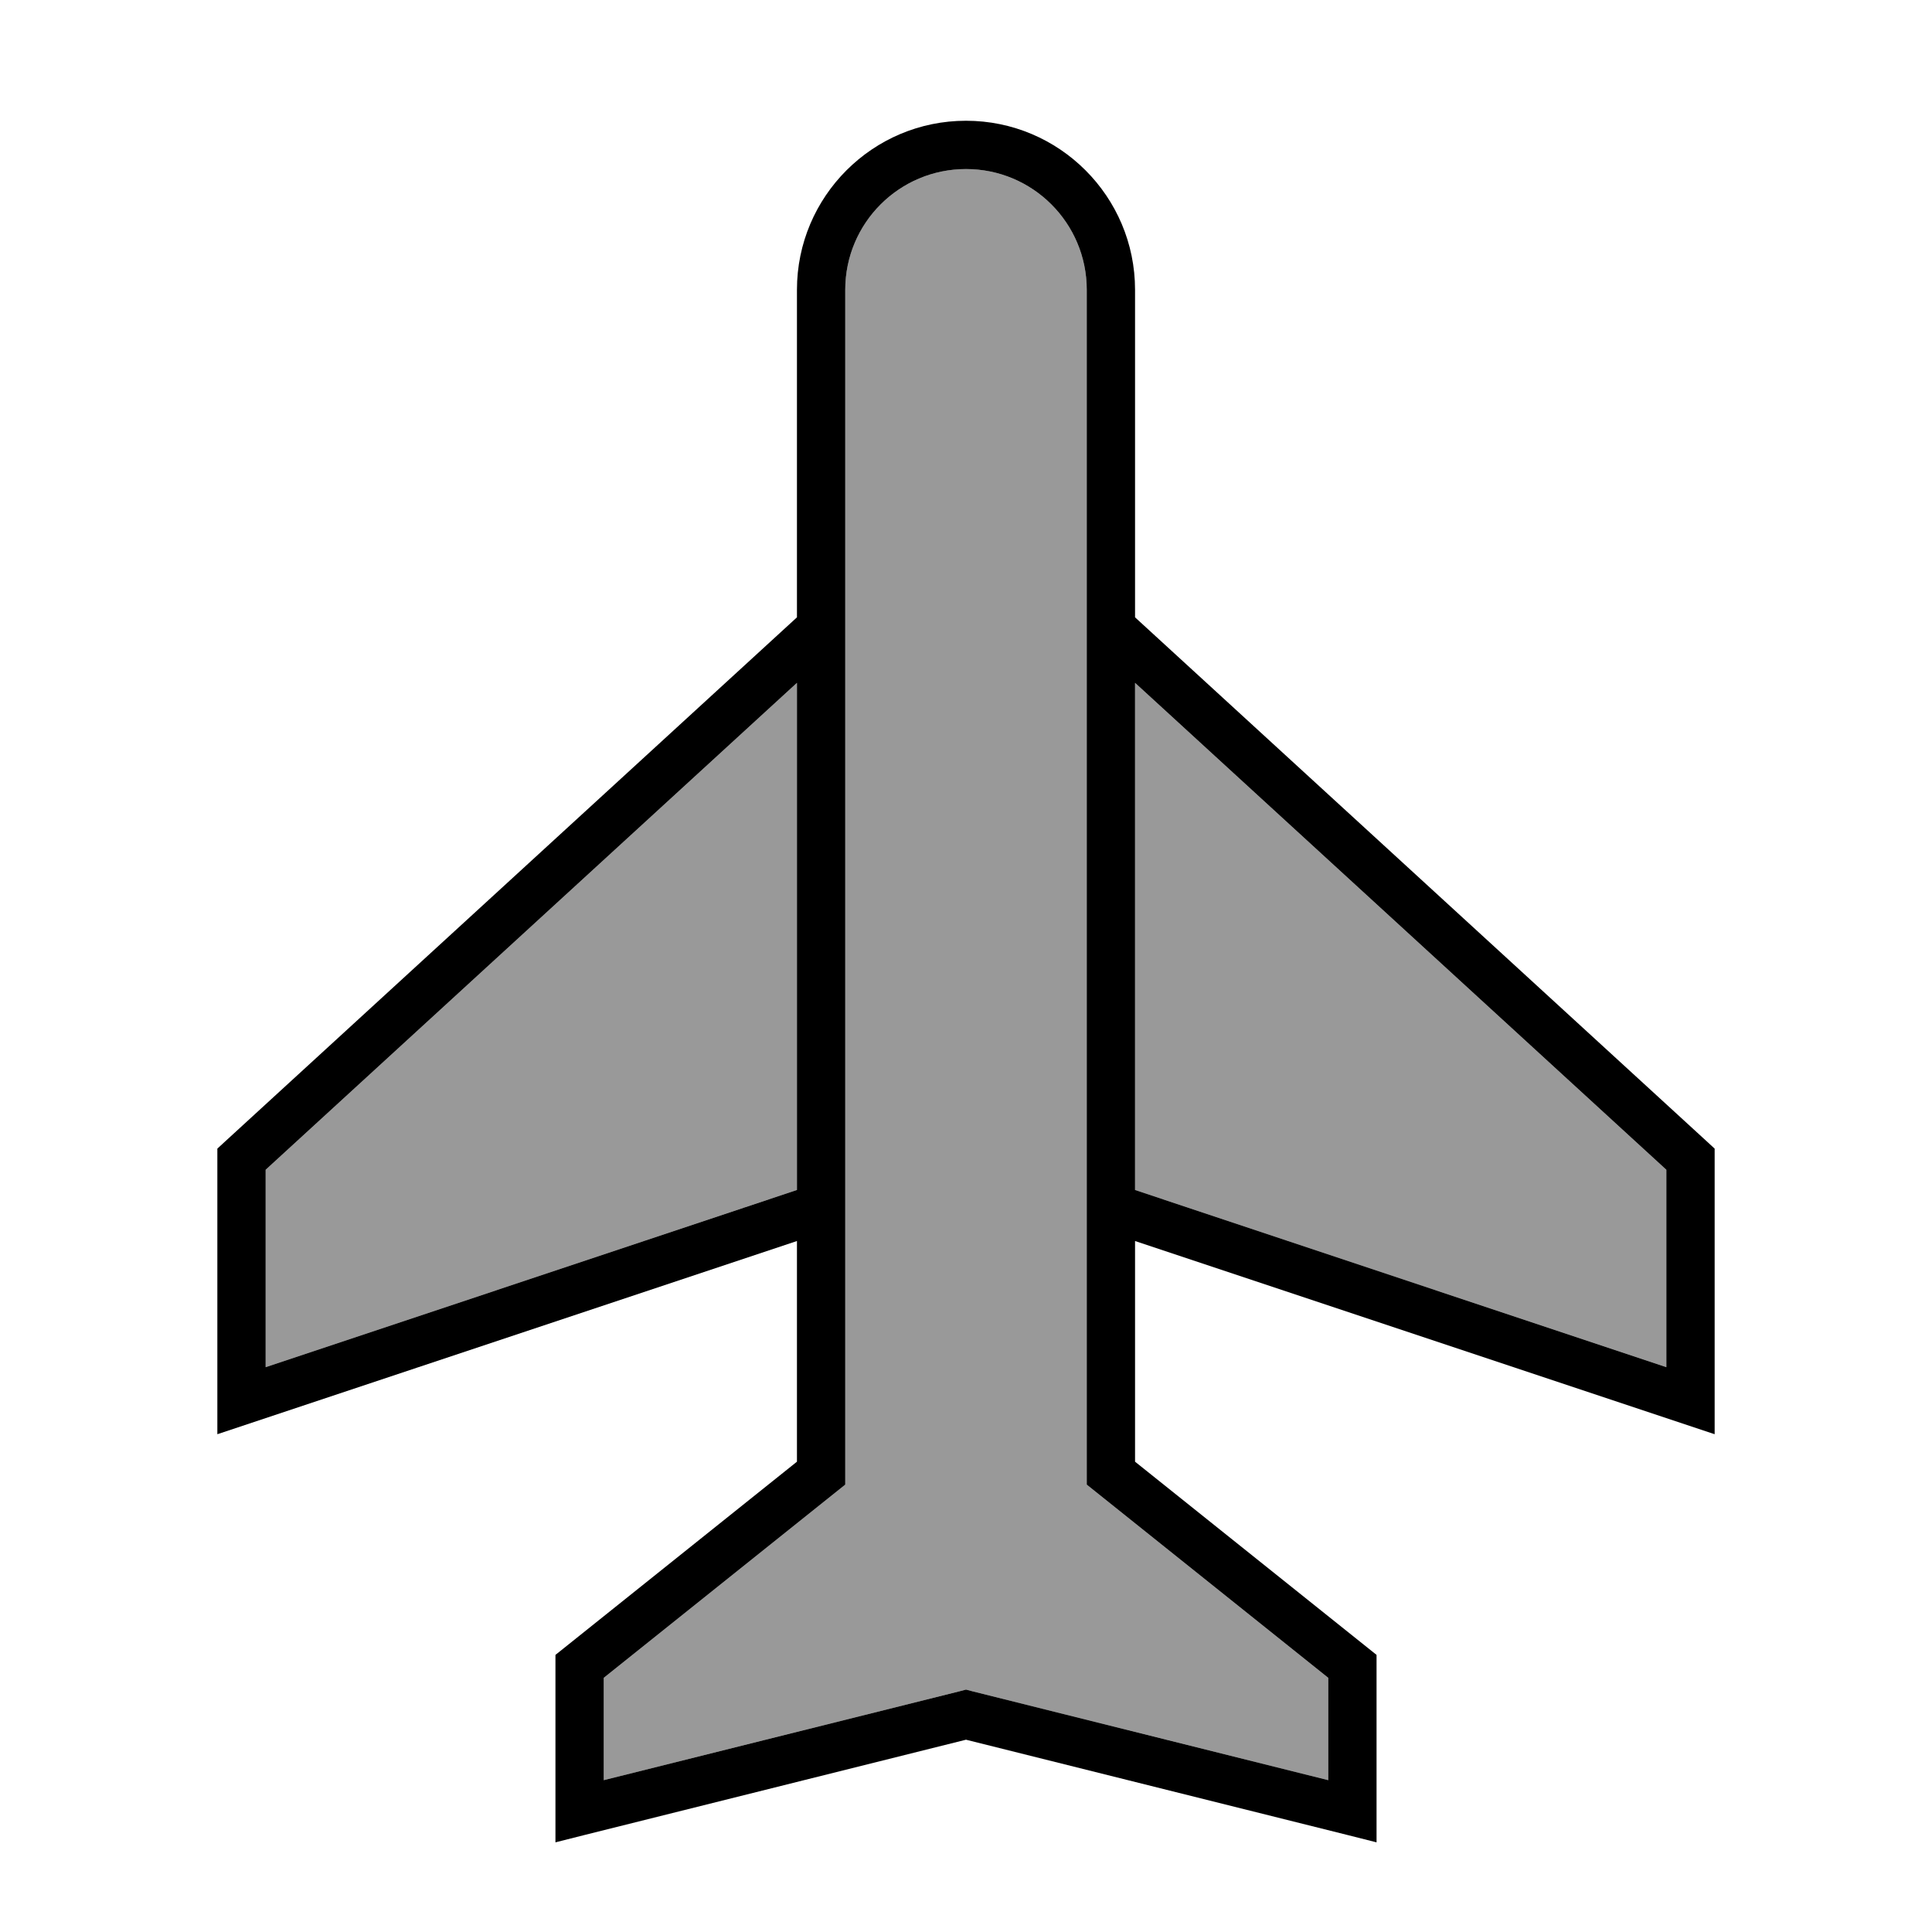
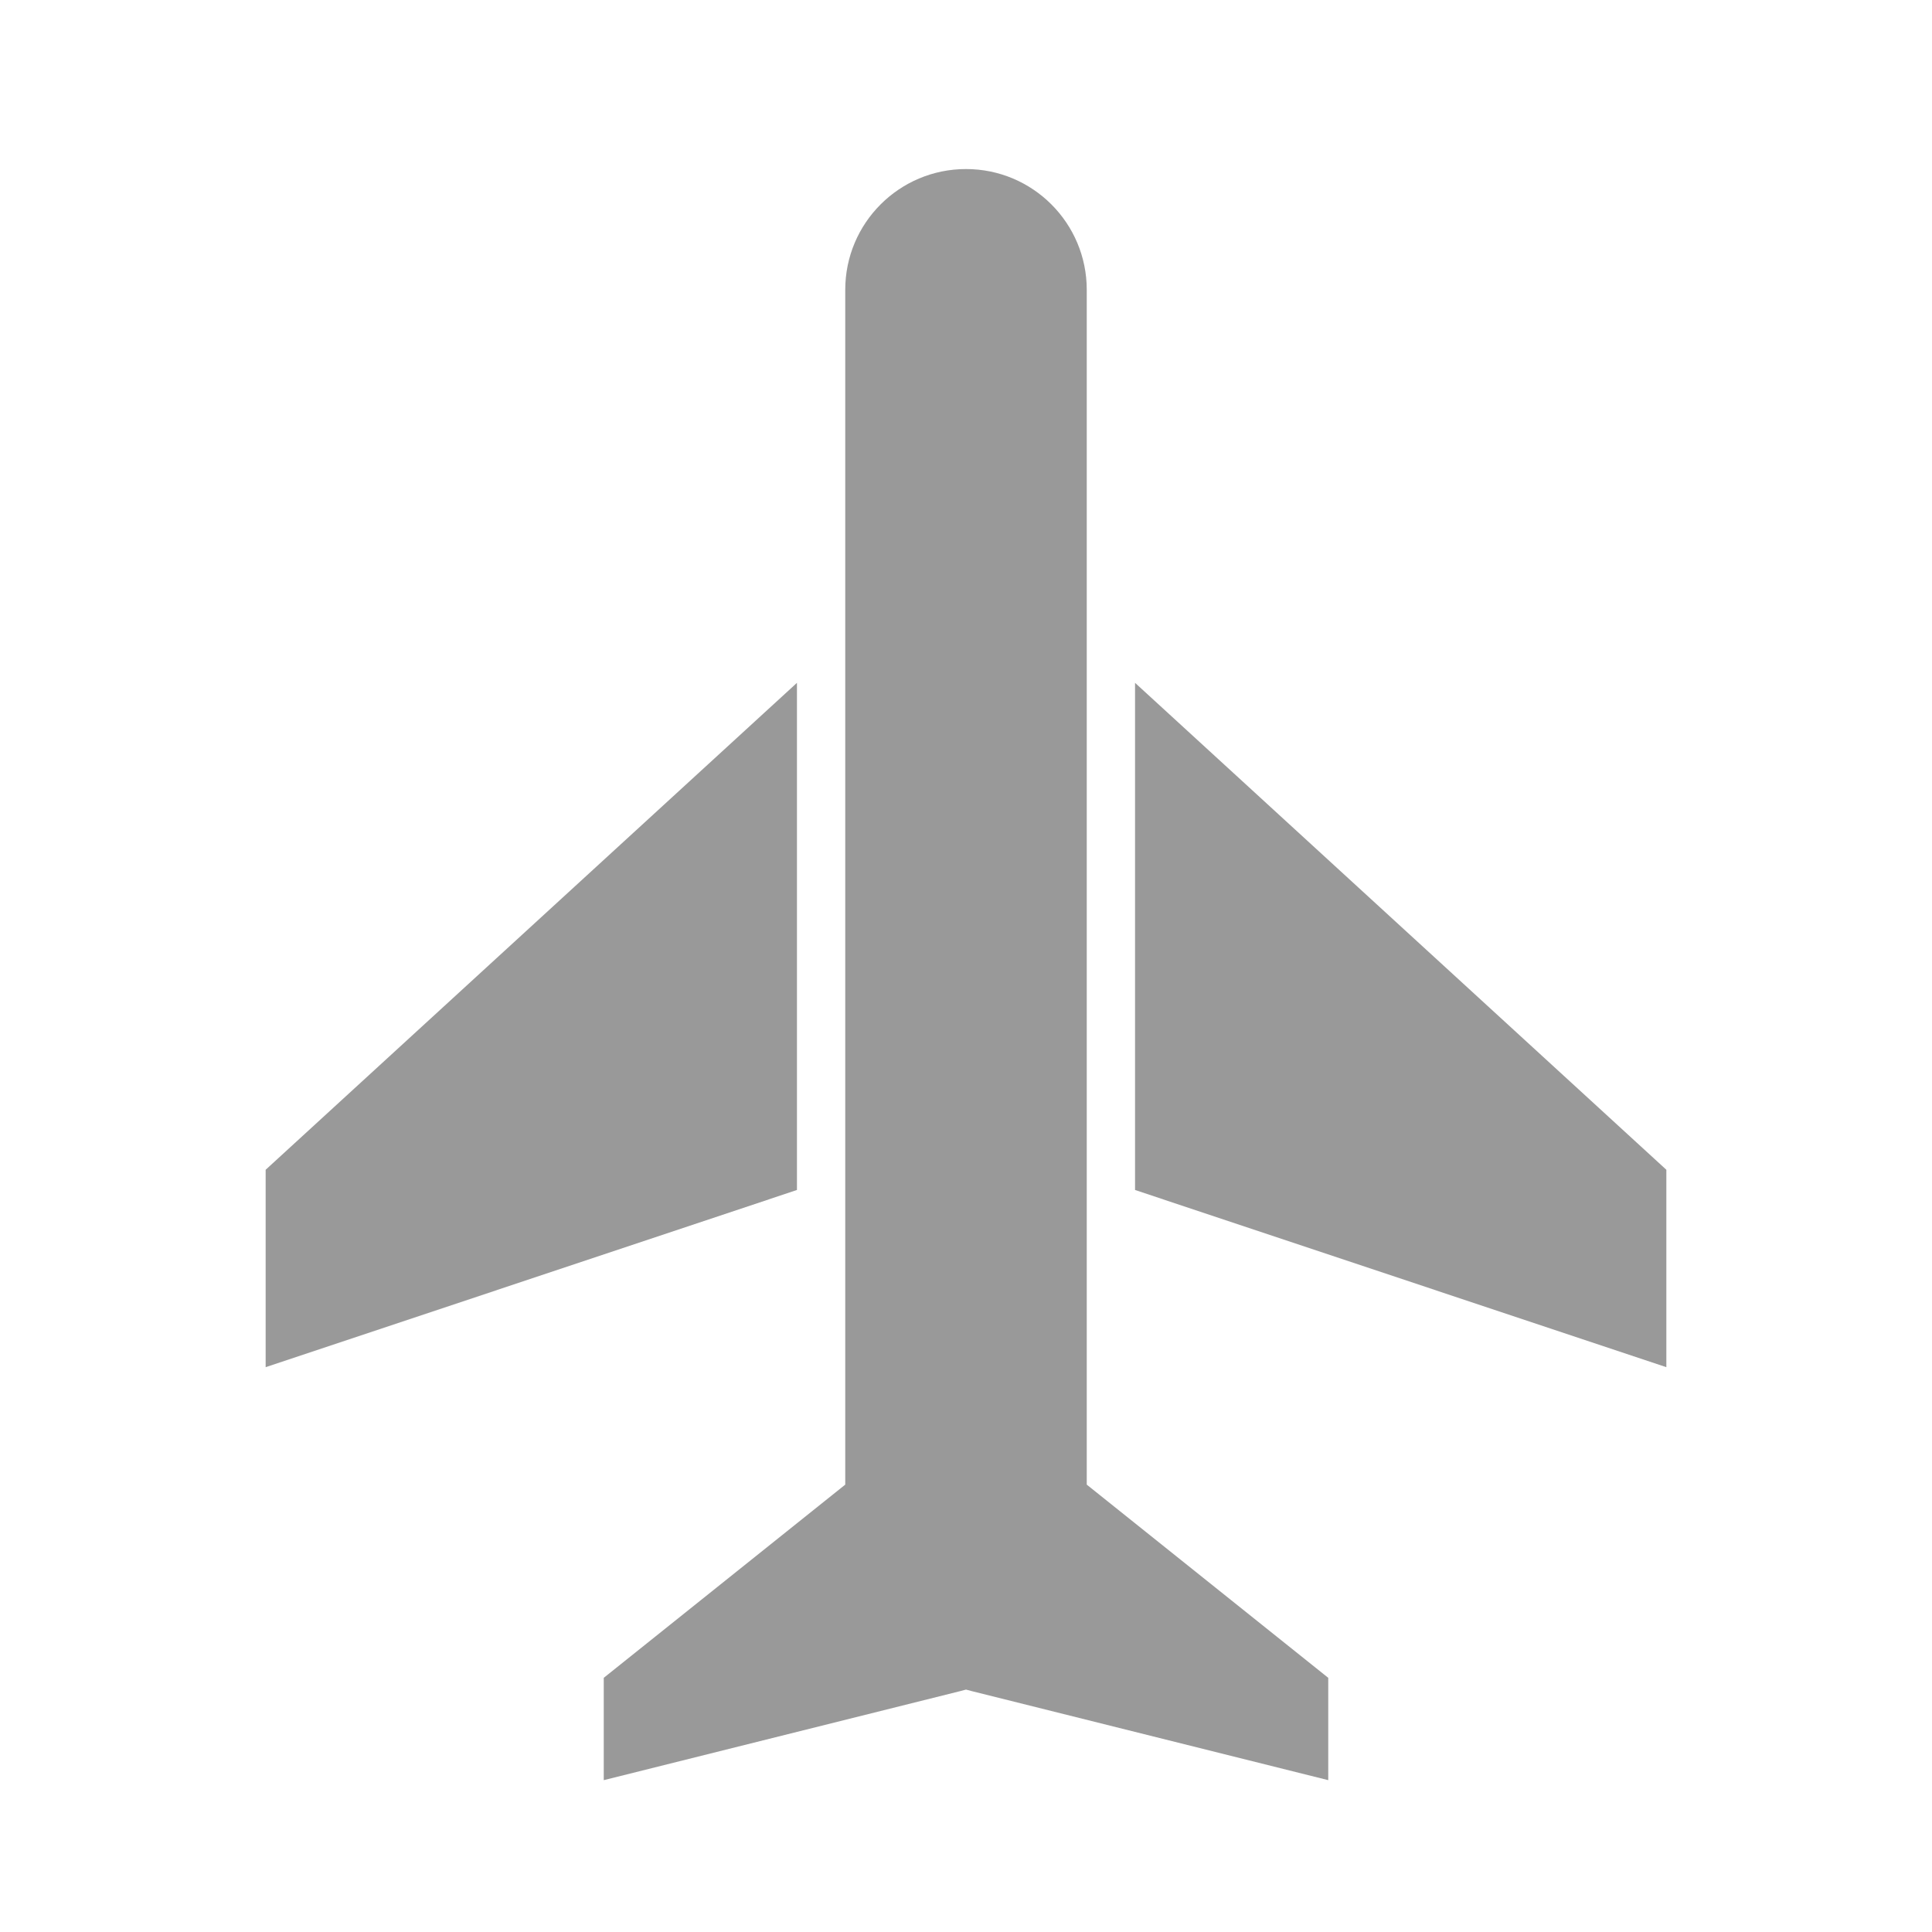
<svg xmlns="http://www.w3.org/2000/svg" viewBox="0 0 640 640">
  <path opacity=".4" fill="currentColor" d="M88 387.5L88 452.9L264 394.2L264 226.2L88 387.5zM200 555.8L200 589.7L318.1 560.2L320 559.7L321.9 560.2L440 589.7L440 555.8L363 494.2L360 491.8L360 96C360 73.9 342.1 56 320 56C297.9 56 280 73.9 280 96L280 491.8L277 494.2L200 555.8zM376 226.2L376 394.2L552 452.9L552 387.5L376 226.2z" />
-   <path fill="currentColor" d="M264 96C264 65.1 289.1 40 320 40C350.9 40 376 65.1 376 96L376 204.5L565.4 378.1L568 380.5L568 475.1L557.5 471.6L376 411.1L376 484.2L453 545.8L456 548.2L456 610.3L446.1 607.8L320 576.3L193.9 607.8L184 610.3L184 548.2L187 545.8L264 484.2L264 411.1L82.5 471.6L72 475.1L72 380.5L74.6 378.1L264 204.5L264 96zM376 226.2L376 394.2L552 452.9L552 387.5L376 226.2zM360 400L360 96C360 73.9 342.1 56 320 56C297.9 56 280 73.9 280 96L280 491.8L277 494.2L200 555.8L200 589.7L318.1 560.2L320 559.7L321.9 560.2L440 589.7L440 555.8L363 494.2L360 491.8L360 400zM88 387.5L88 452.9L264 394.2L264 226.2L88 387.5z" />
</svg>